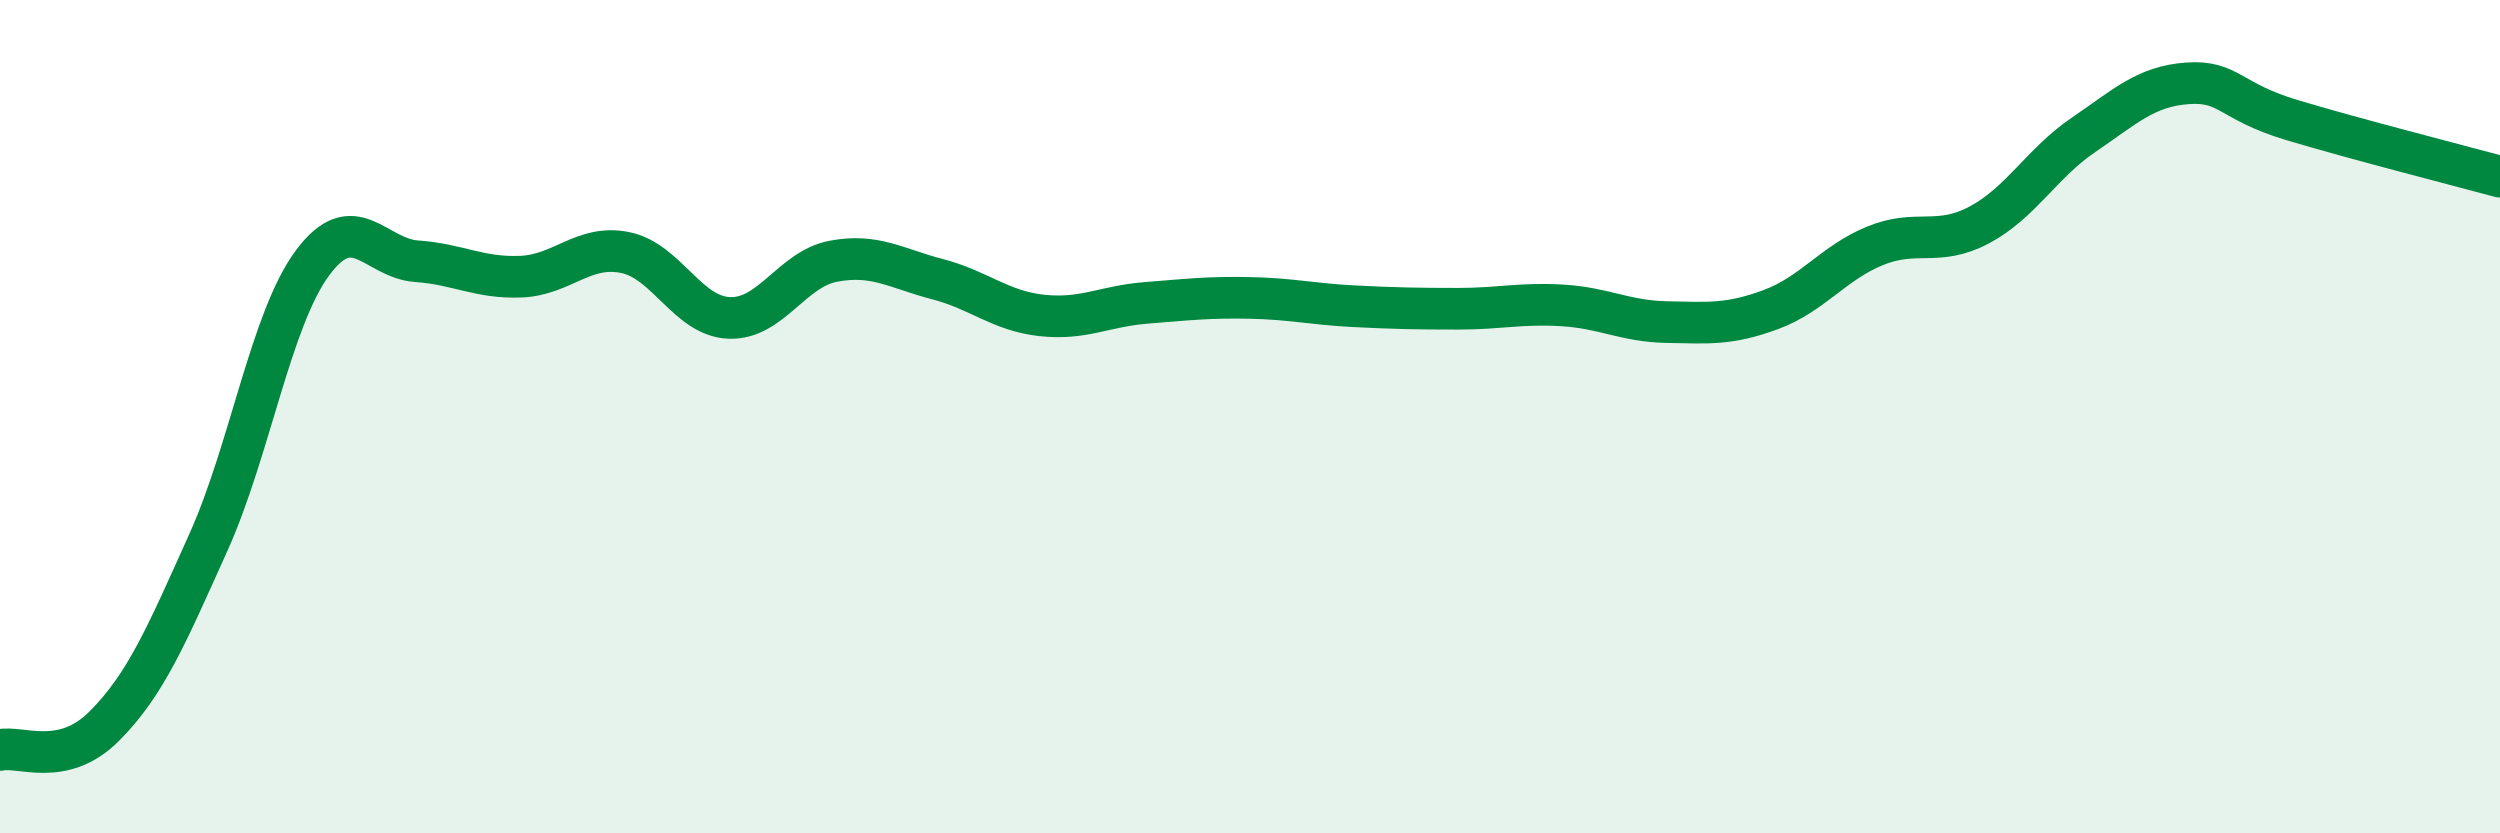
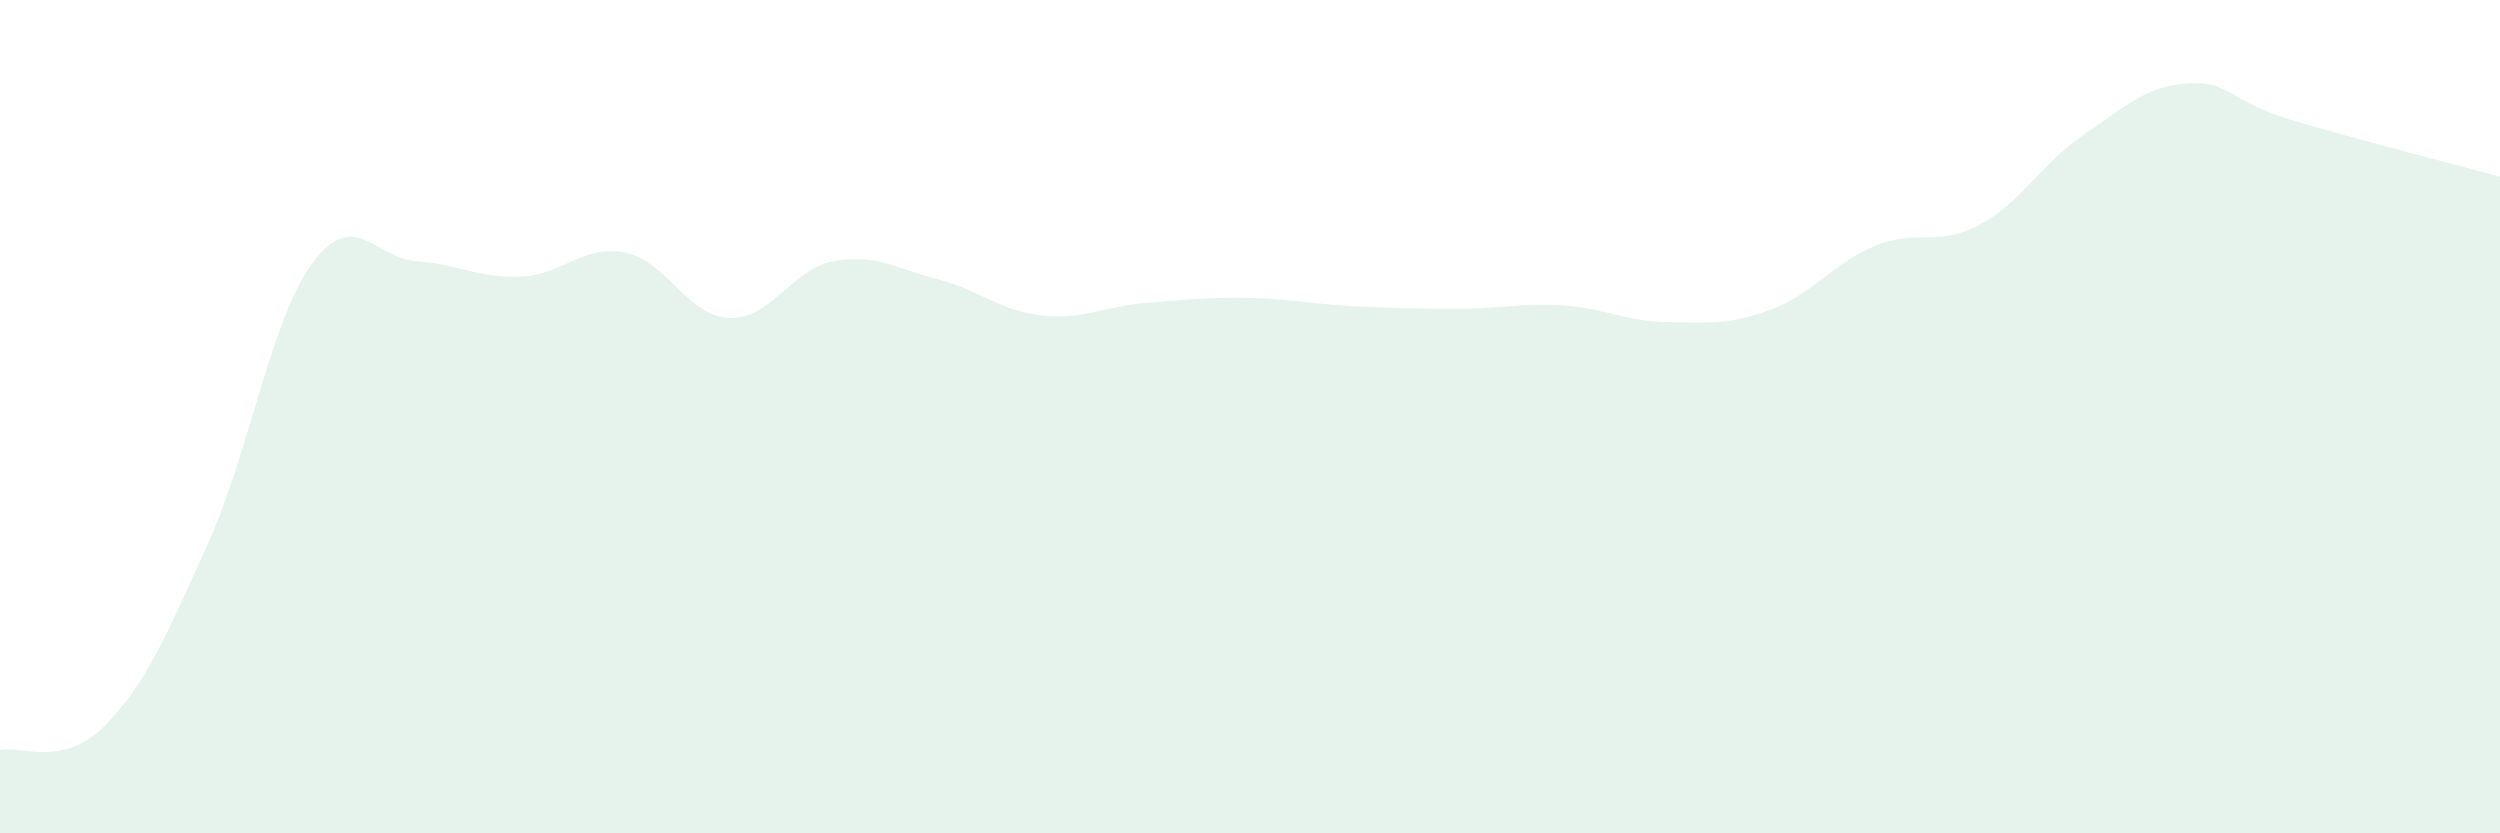
<svg xmlns="http://www.w3.org/2000/svg" width="60" height="20" viewBox="0 0 60 20">
  <path d="M 0,18 C 0.5,17.89 1.5,18.43 2.5,17.43 C 3.5,16.43 4,15.24 5,13.02 C 6,10.8 6.5,7.66 7.5,6.31 C 8.5,4.96 9,6.2 10,6.27 C 11,6.34 11.5,6.68 12.5,6.64 C 13.5,6.6 14,5.86 15,6.06 C 16,6.26 16.5,7.59 17.5,7.63 C 18.5,7.67 19,6.46 20,6.27 C 21,6.08 21.5,6.44 22.5,6.7 C 23.5,6.96 24,7.46 25,7.57 C 26,7.68 26.5,7.35 27.5,7.27 C 28.5,7.19 29,7.13 30,7.15 C 31,7.17 31.5,7.3 32.5,7.35 C 33.5,7.4 34,7.41 35,7.41 C 36,7.41 36.5,7.27 37.5,7.33 C 38.5,7.39 39,7.71 40,7.73 C 41,7.75 41.5,7.8 42.5,7.43 C 43.5,7.06 44,6.31 45,5.9 C 46,5.49 46.5,5.93 47.5,5.4 C 48.5,4.87 49,3.92 50,3.24 C 51,2.56 51.5,2.07 52.5,2 C 53.5,1.93 53.5,2.43 55,2.88 C 56.5,3.33 59,3.97 60,4.24L60 20L0 20Z" fill="#008740" opacity="0.1" stroke-linecap="round" stroke-linejoin="round" />
-   <path d="M 0,18 C 0.5,17.89 1.5,18.43 2.5,17.43 C 3.5,16.43 4,15.24 5,13.02 C 6,10.8 6.5,7.66 7.5,6.31 C 8.5,4.96 9,6.2 10,6.27 C 11,6.34 11.5,6.68 12.5,6.64 C 13.5,6.6 14,5.86 15,6.06 C 16,6.26 16.5,7.59 17.5,7.63 C 18.5,7.67 19,6.46 20,6.27 C 21,6.08 21.5,6.44 22.5,6.7 C 23.5,6.96 24,7.46 25,7.57 C 26,7.68 26.5,7.35 27.5,7.27 C 28.5,7.19 29,7.13 30,7.15 C 31,7.17 31.5,7.3 32.5,7.35 C 33.5,7.4 34,7.41 35,7.41 C 36,7.41 36.5,7.27 37.5,7.33 C 38.5,7.39 39,7.71 40,7.73 C 41,7.75 41.5,7.8 42.5,7.43 C 43.5,7.06 44,6.31 45,5.9 C 46,5.49 46.5,5.93 47.5,5.4 C 48.5,4.87 49,3.92 50,3.24 C 51,2.56 51.5,2.07 52.5,2 C 53.5,1.93 53.5,2.43 55,2.88 C 56.5,3.33 59,3.97 60,4.24" stroke="#008740" stroke-width="1" fill="none" stroke-linecap="round" stroke-linejoin="round" />
</svg>